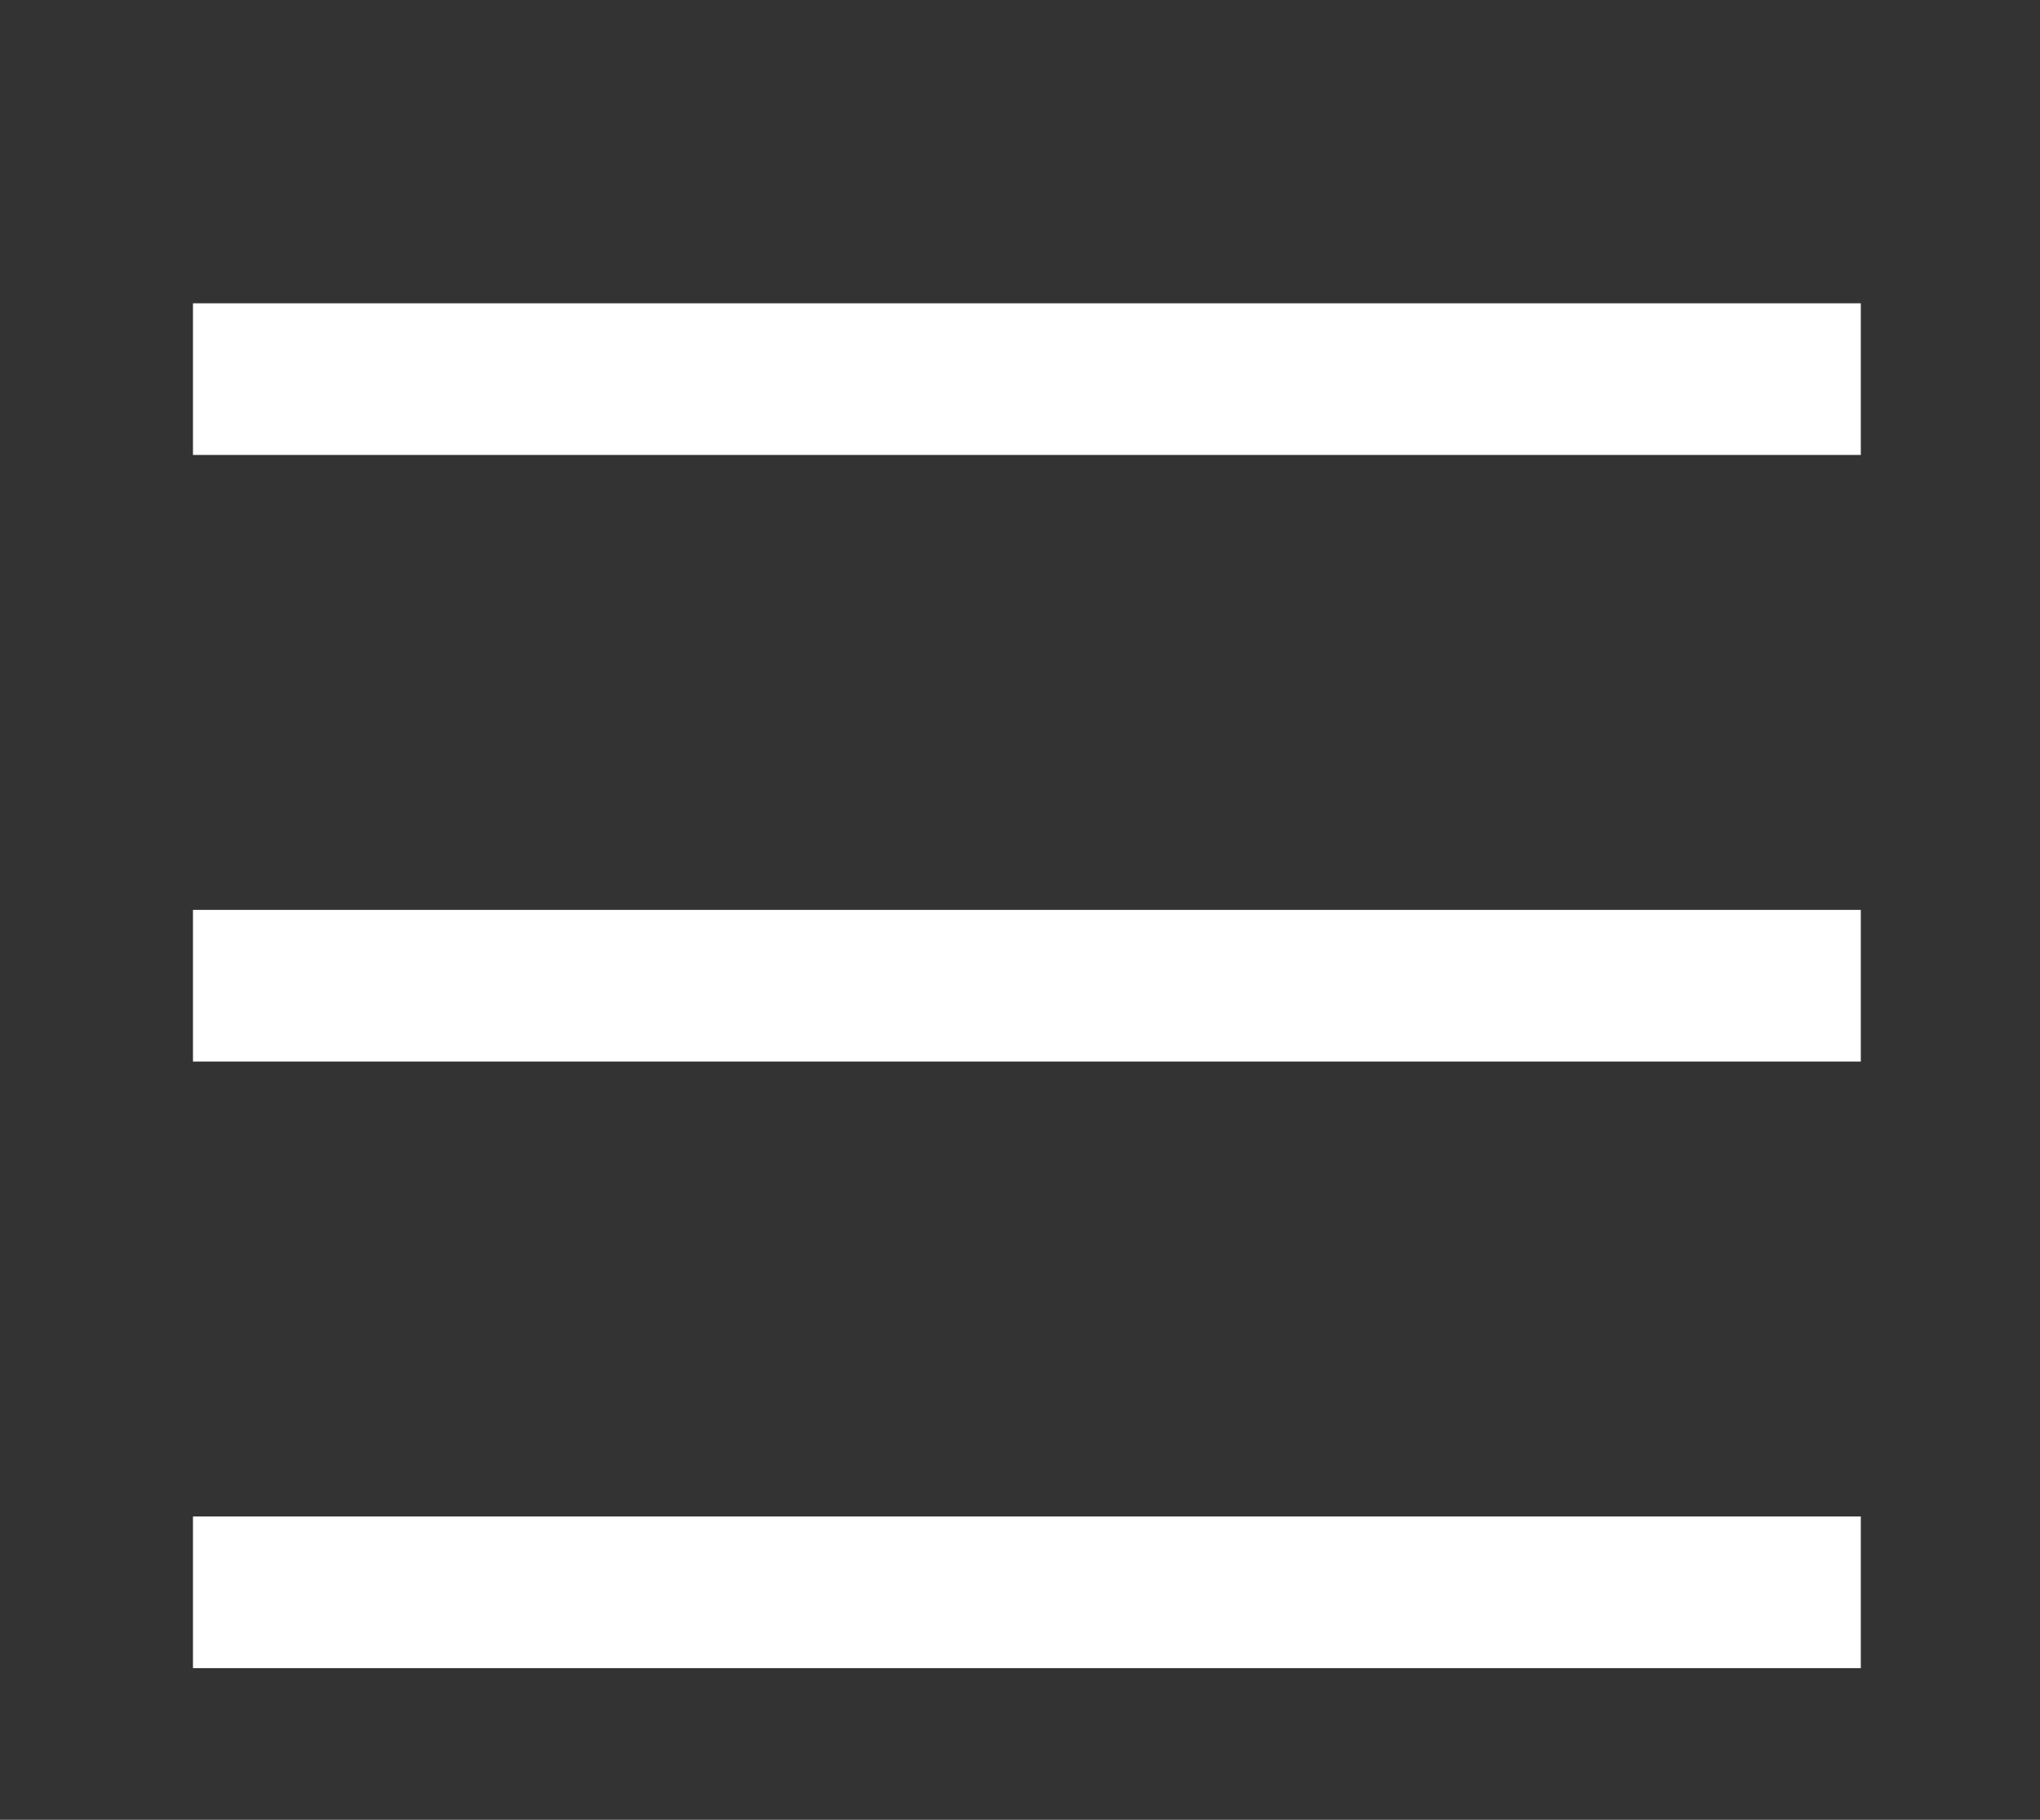
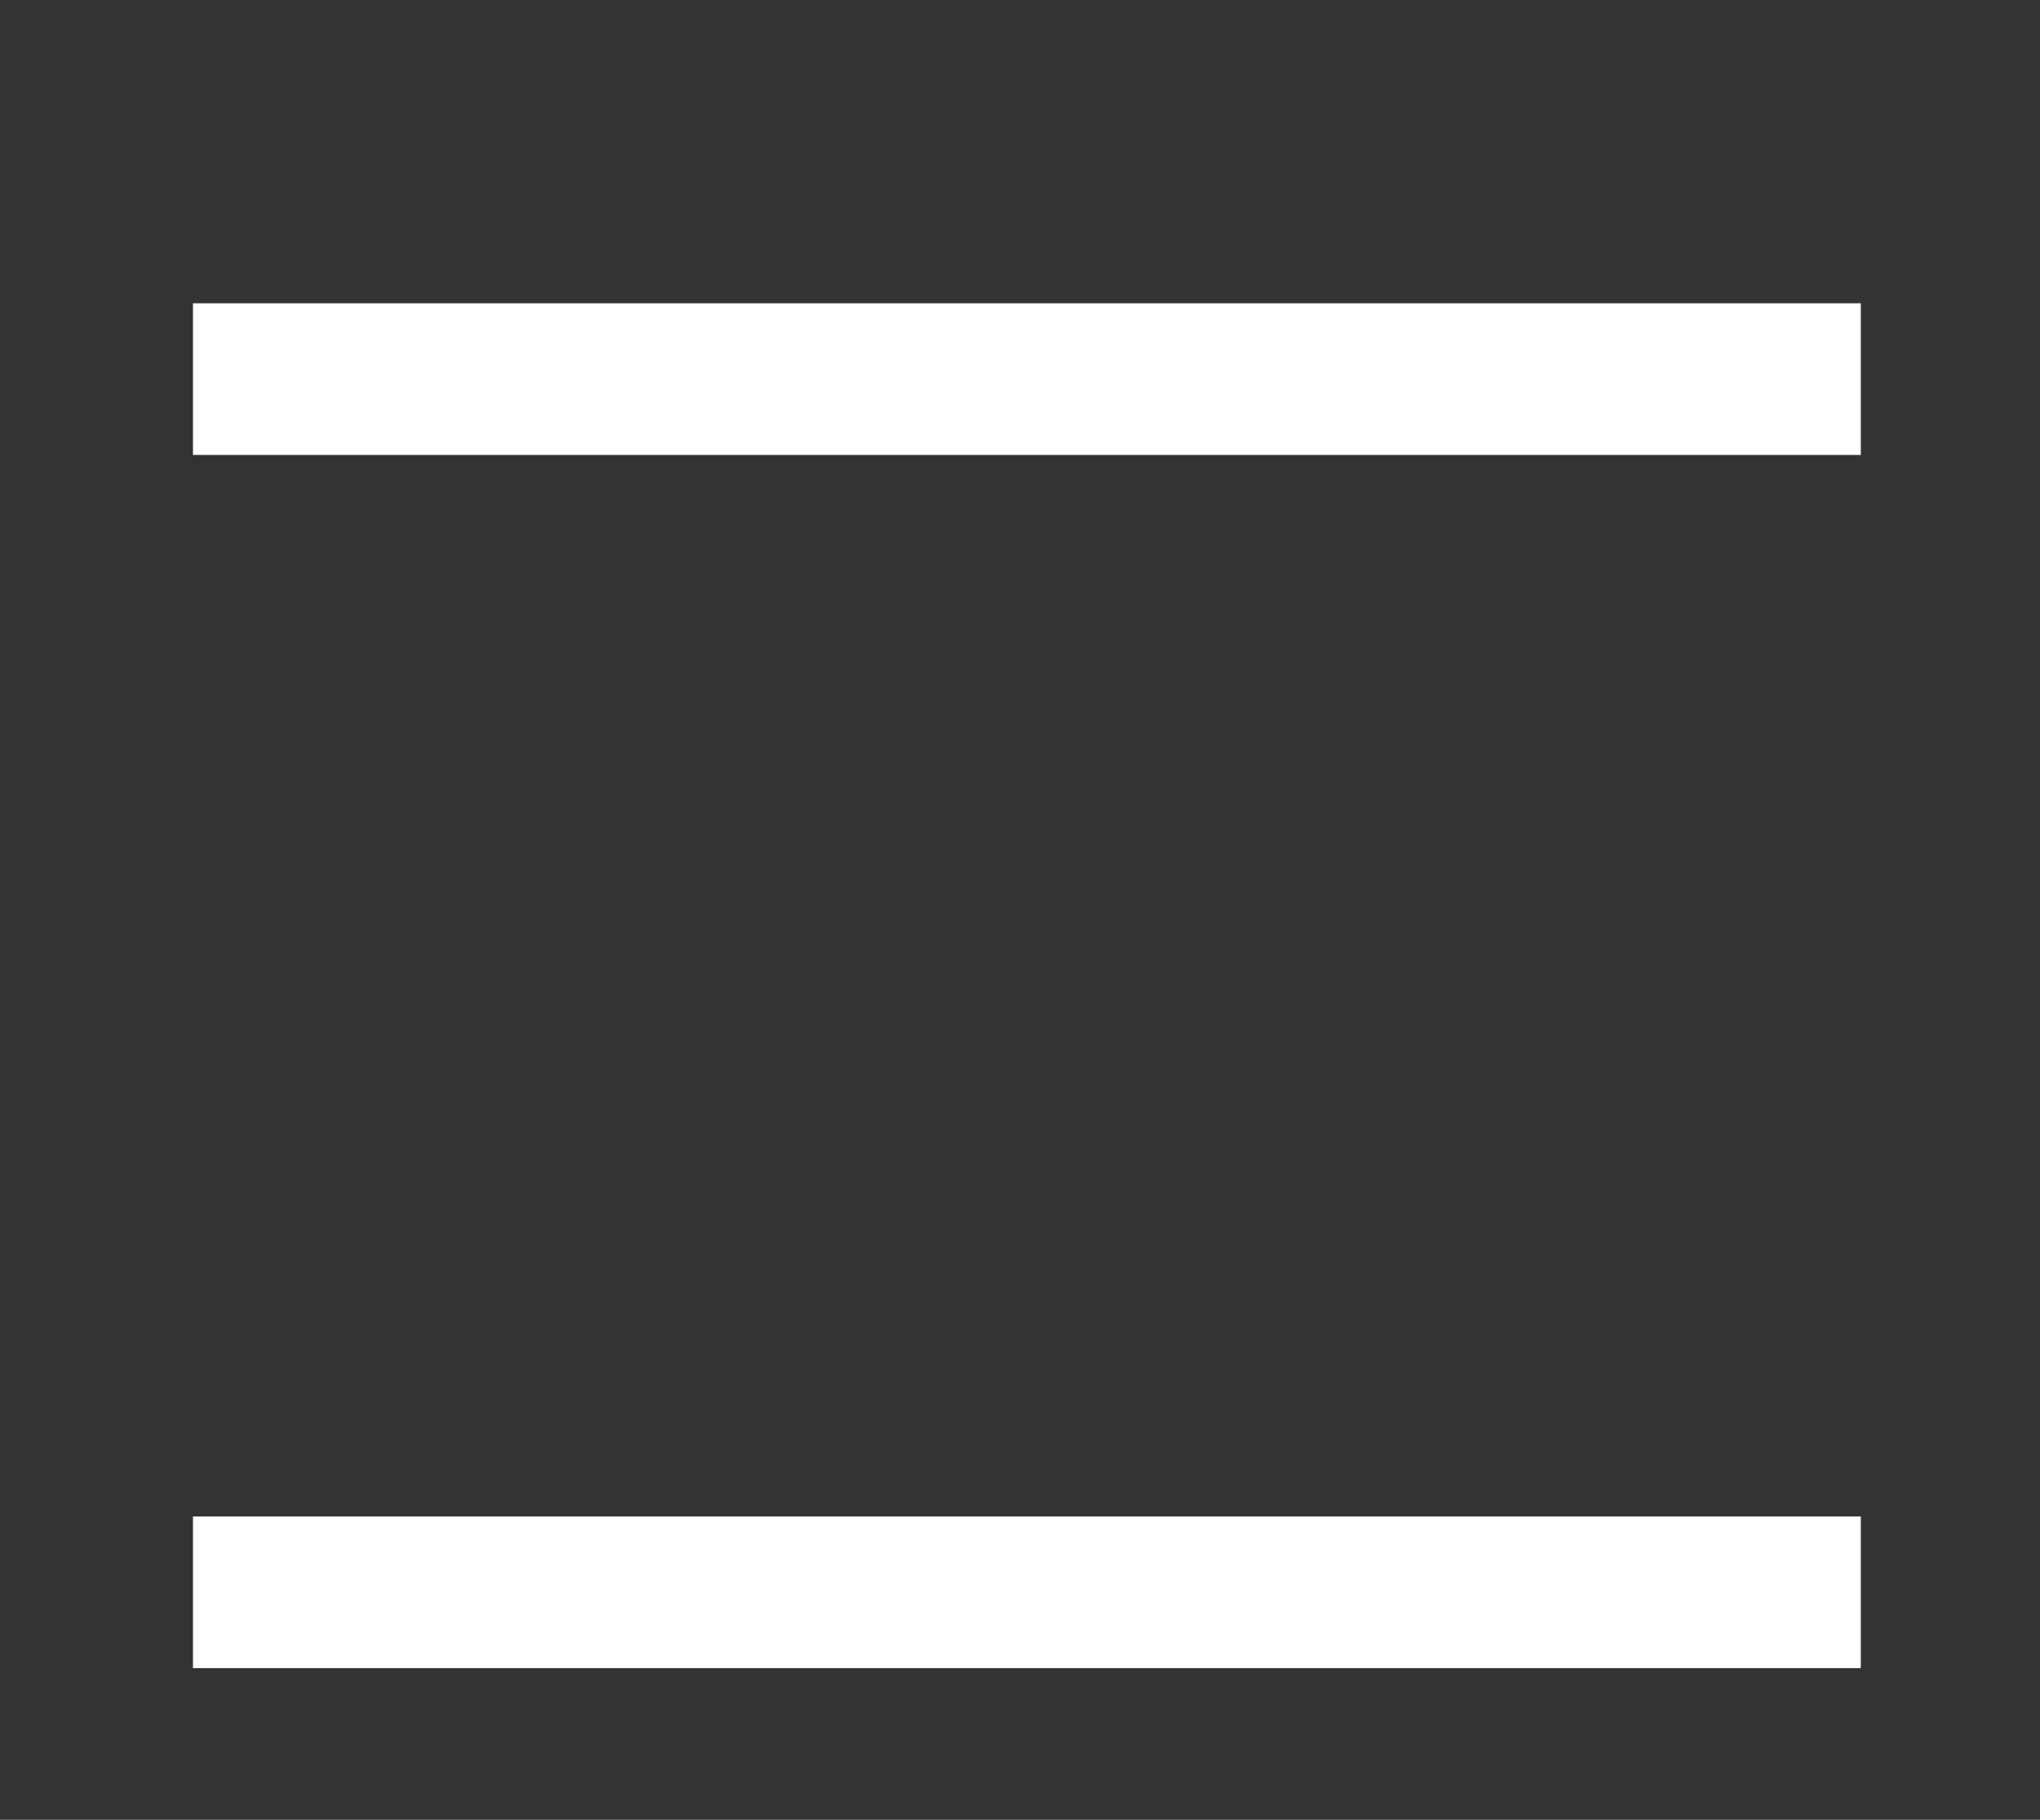
<svg xmlns="http://www.w3.org/2000/svg" width="37" height="33" viewBox="0 0 37 33" fill="none">
  <rect x="0" y="0" width="37" height="33" fill="#333333" stroke="none" />
-   <path d="M3.5 8.25H33.75V5.5H3.5V8.25ZM3.5 30.25H33.75V27.5H3.5V30.25ZM3.5 19.25H33.75V16.5H3.5V19.25Z" fill="white" />
+   <path d="M3.5 8.25H33.75V5.5H3.5V8.25ZM3.5 30.25H33.75V27.5H3.5V30.25ZM3.5 19.25V16.5H3.5V19.25Z" fill="white" />
</svg>